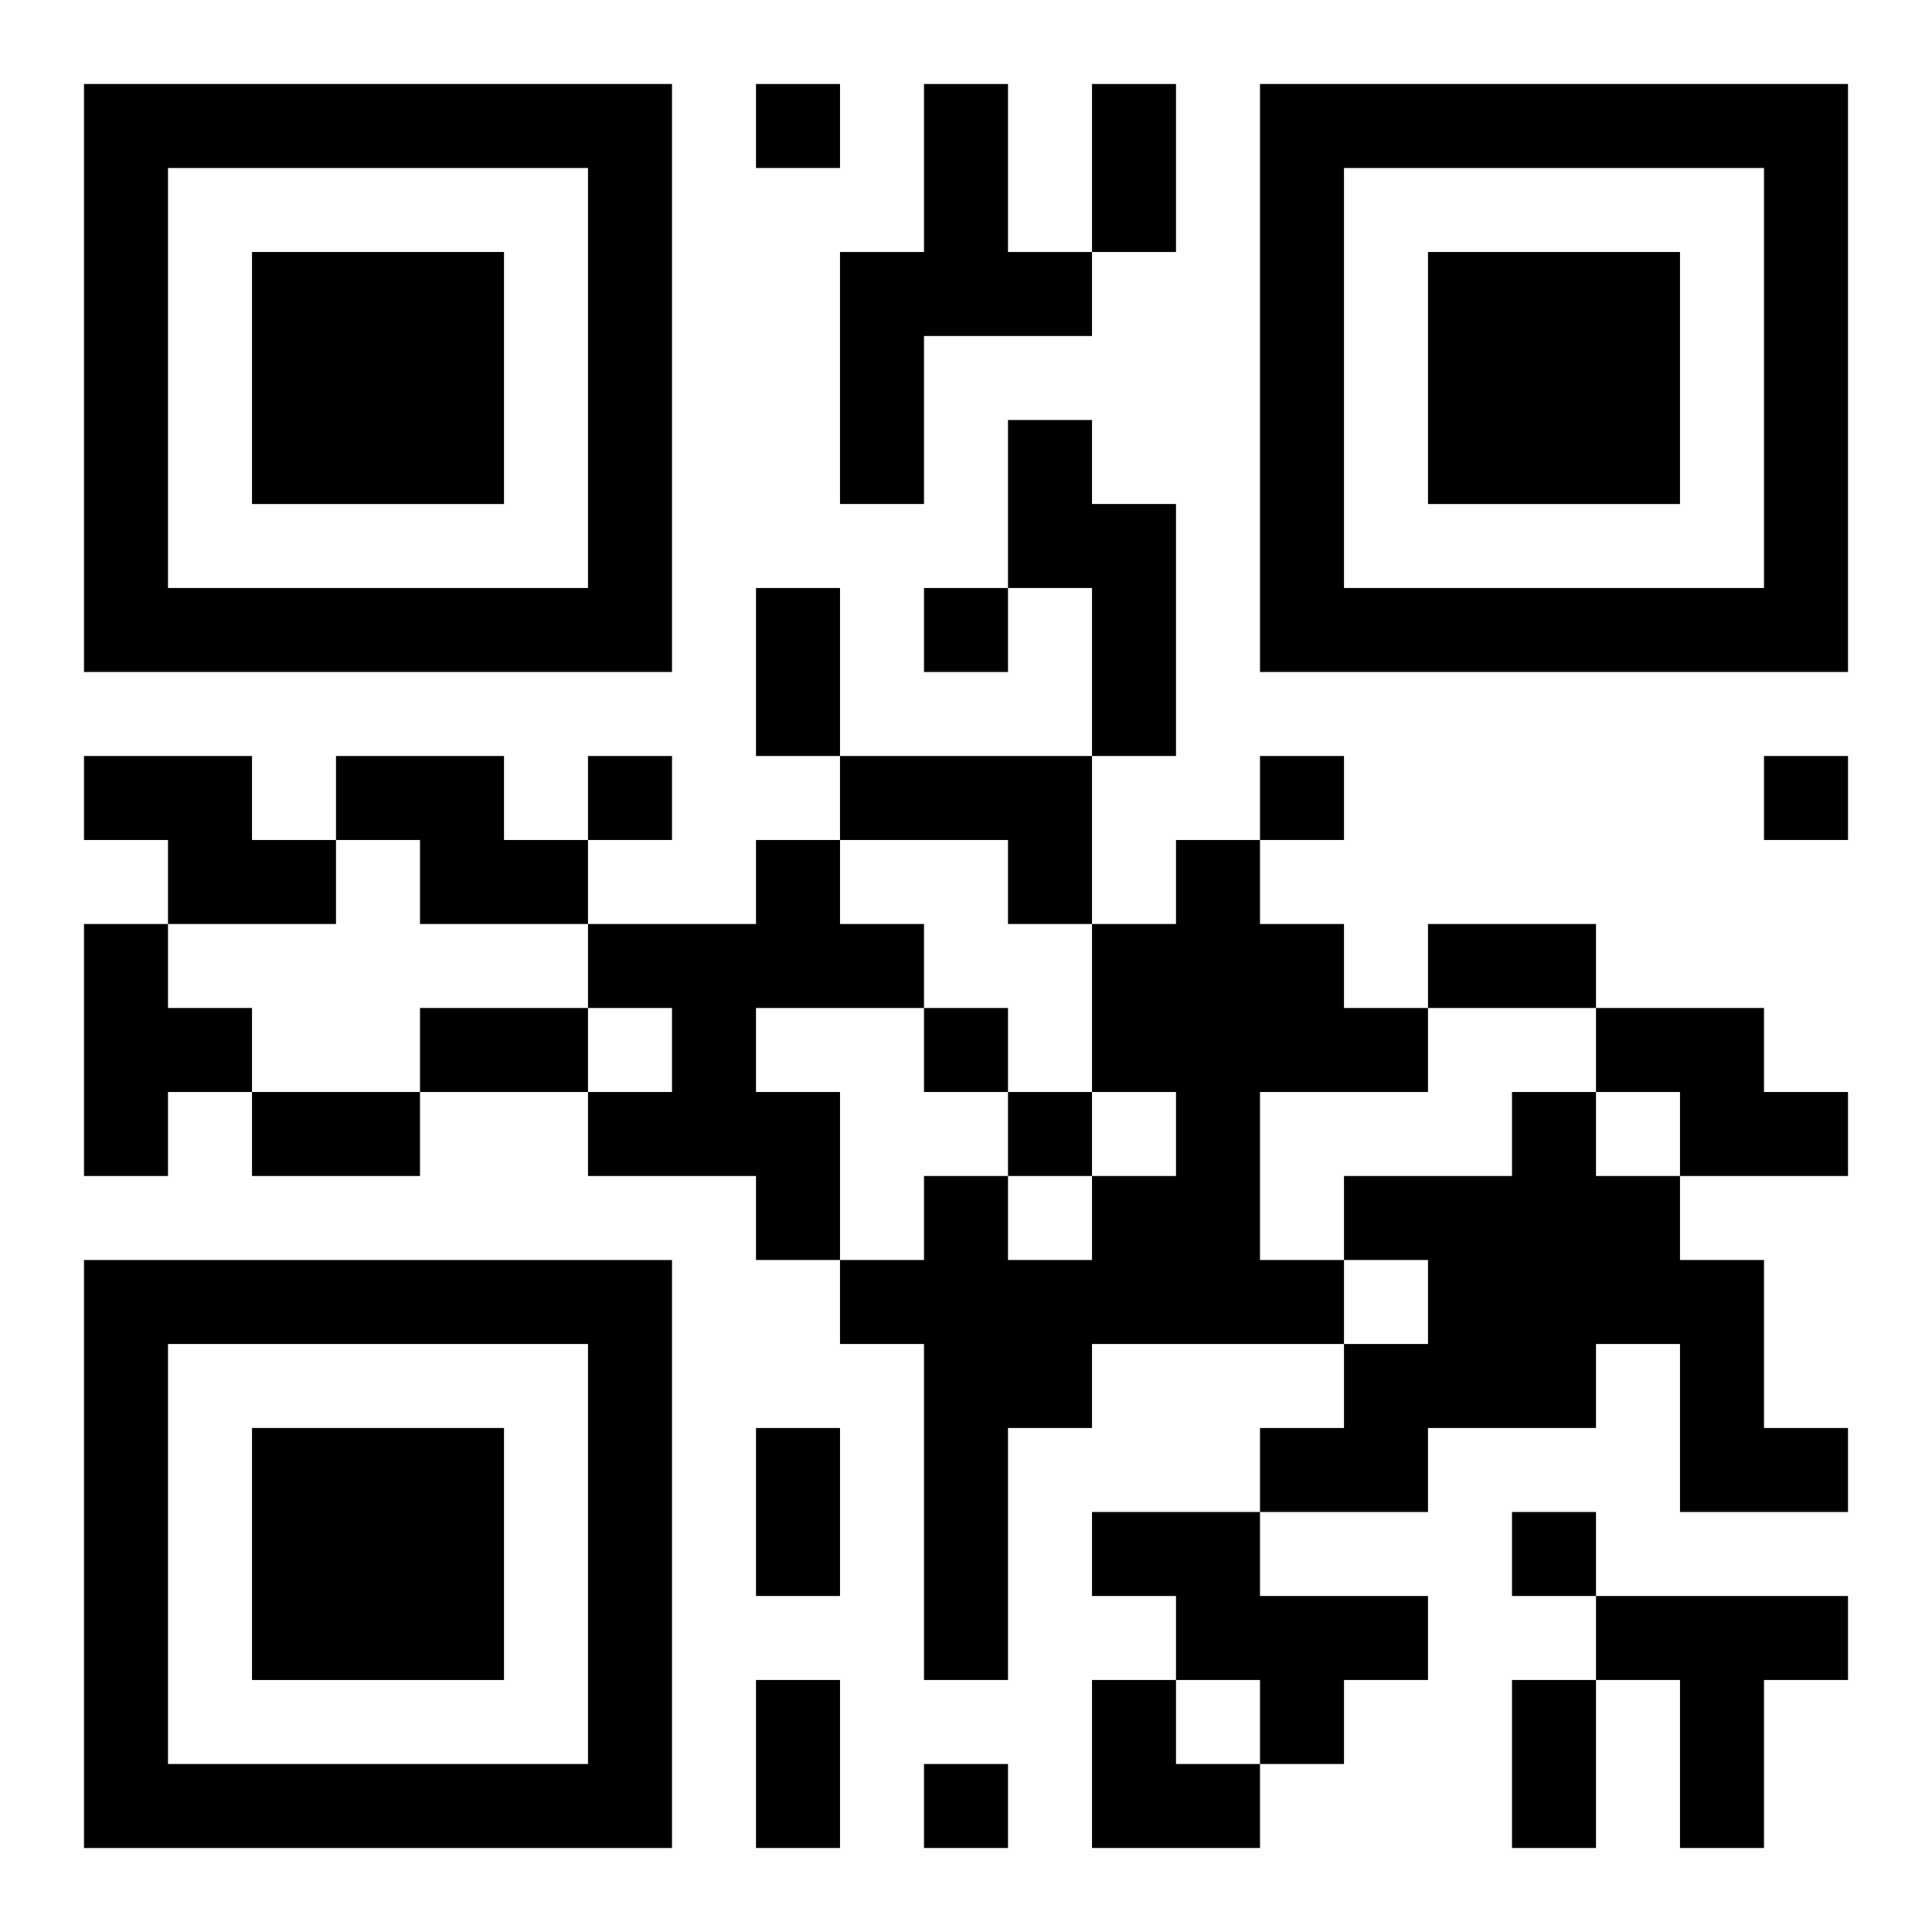
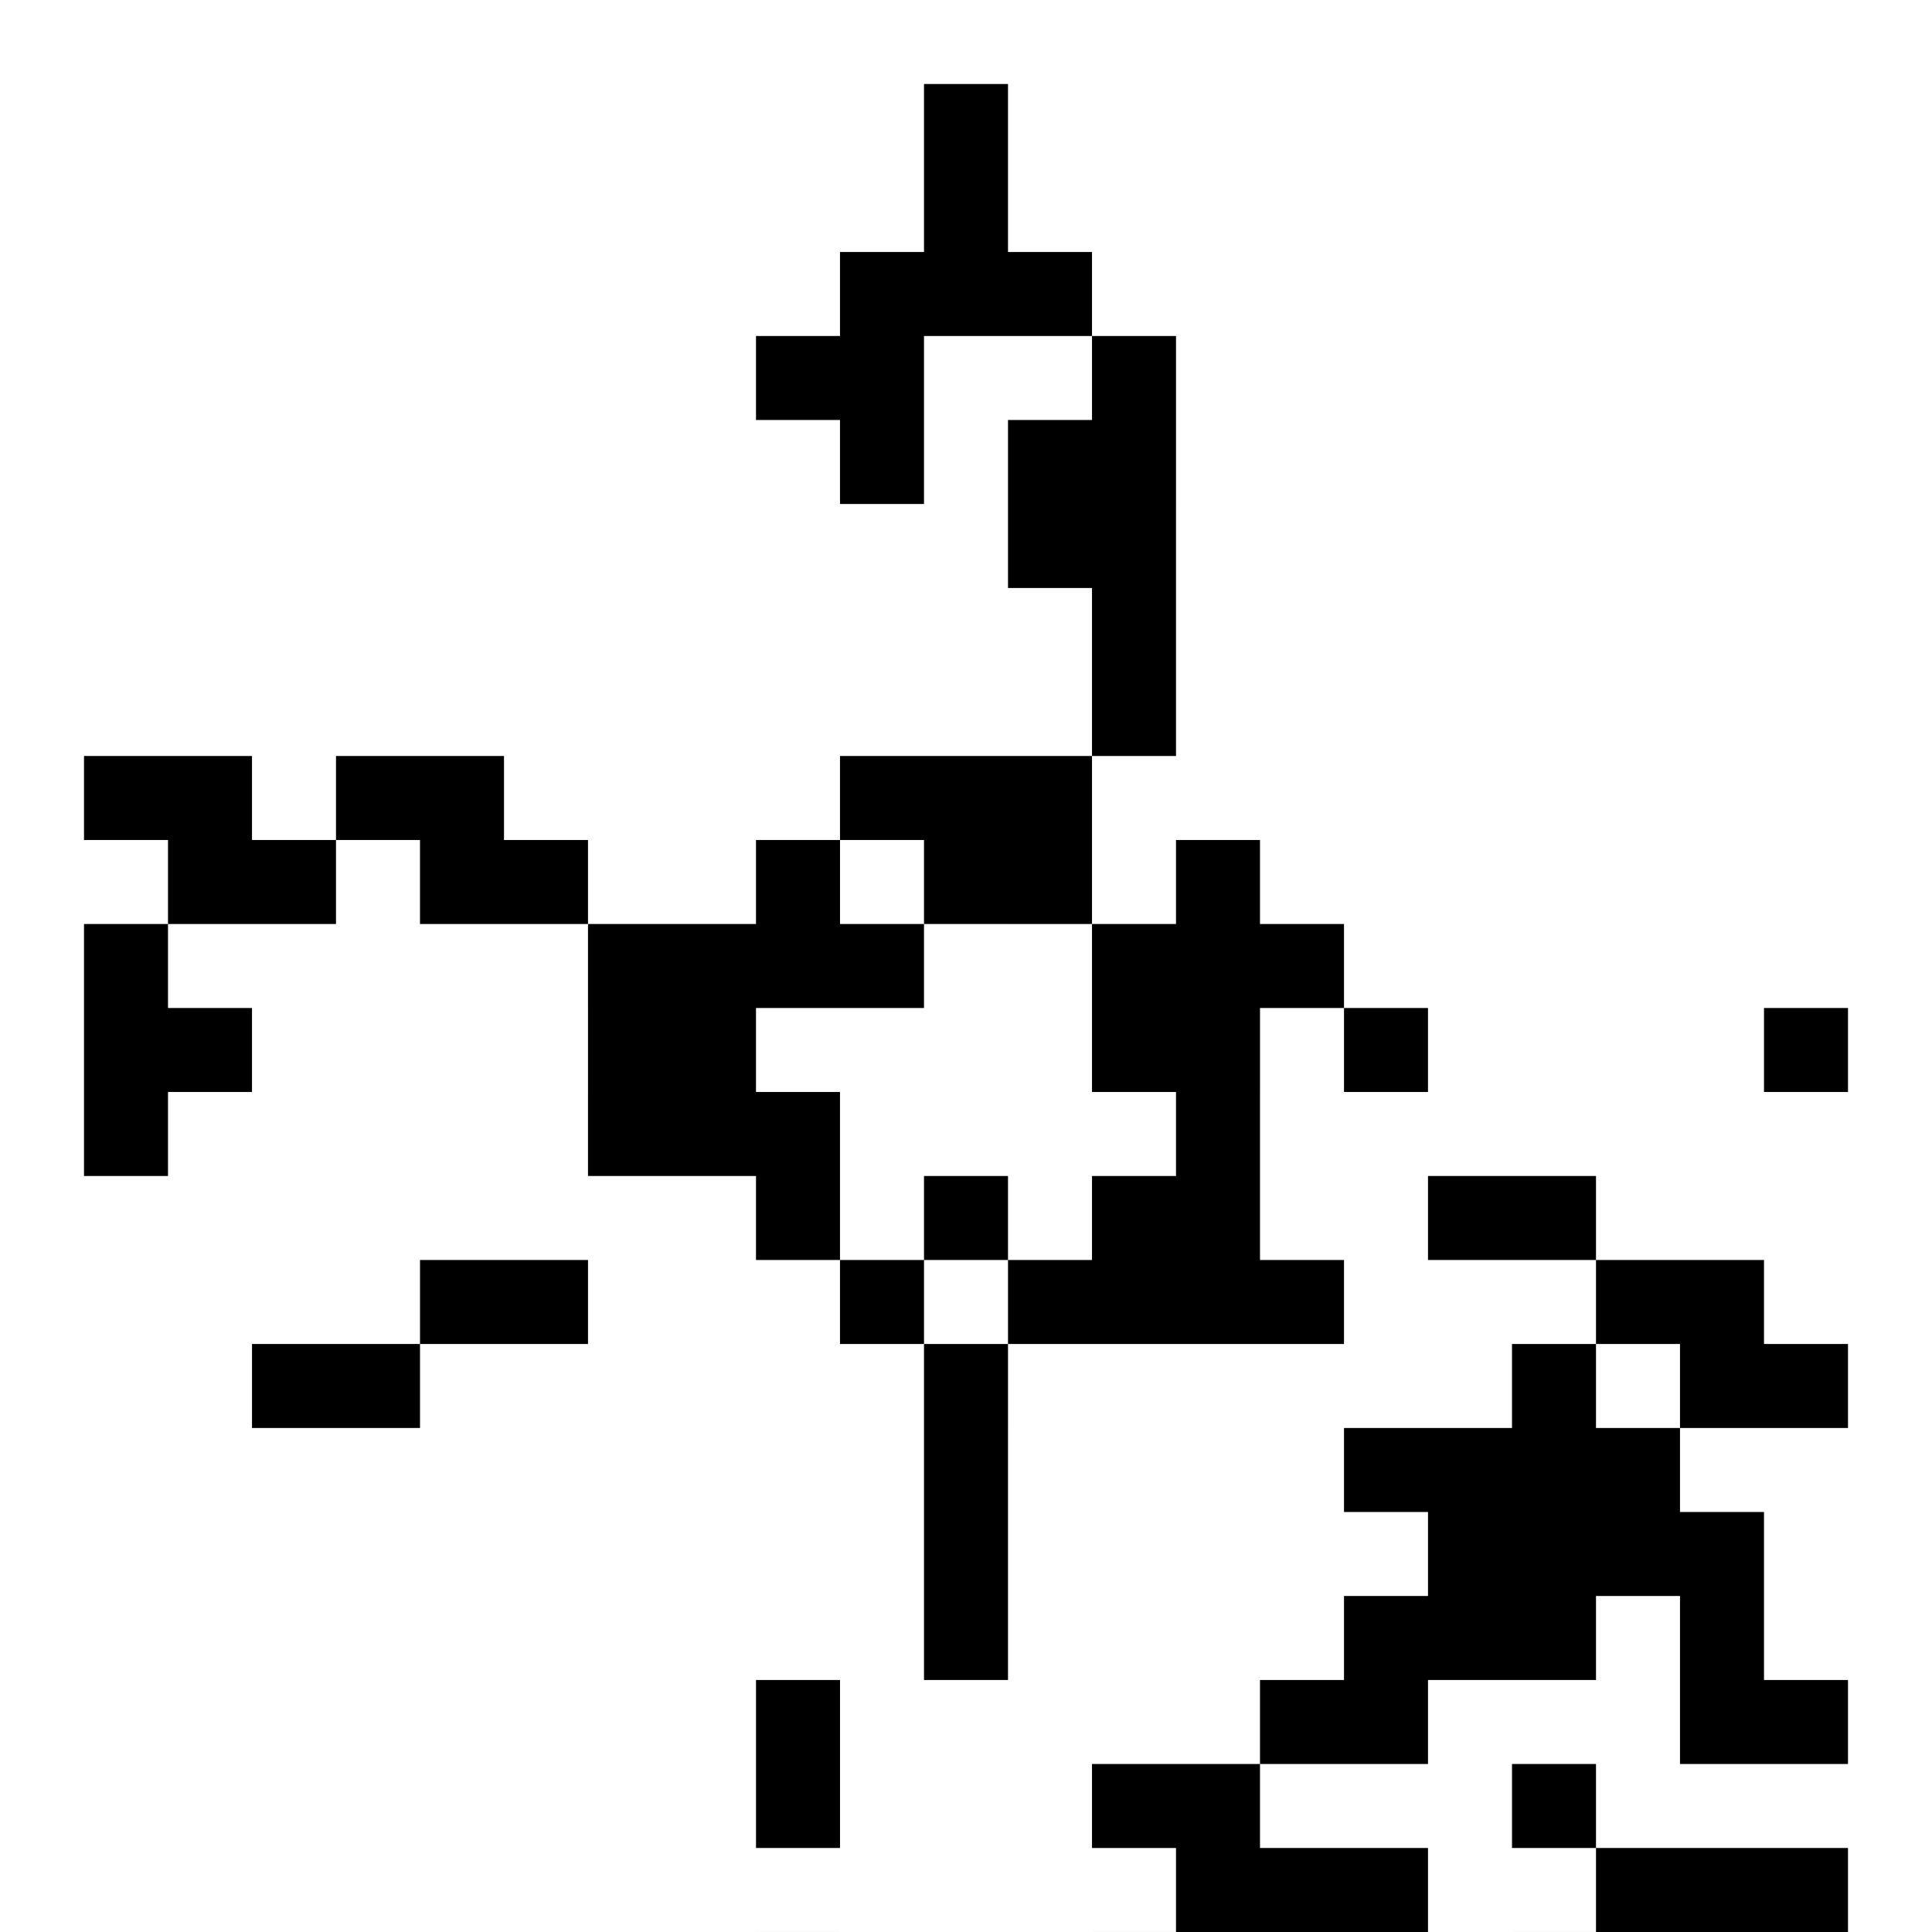
<svg xmlns="http://www.w3.org/2000/svg" xmlns:xlink="http://www.w3.org/1999/xlink" width="250" height="250" baseProfile="full" version="1.1" viewBox="-1 -1 23 23">
  <symbol id="a">
-     <path d="m0 7v7h7v-7h-7zm1 1h5v5h-5v-5zm1 1v3h3v-3h-3z" />
-   </symbol>
+     </symbol>
  <use y="-7" xlink:href="#a" />
  <use y="7" xlink:href="#a" />
  <use x="14" y="-7" xlink:href="#a" />
-   <path d="m10 0h1v2h1v1h-2v2h-1v-3h1v-2m1 4h1v1h1v3h-1v-2h-1v-2m-11 4h2v1h1v1h-2v-1h-1v-1m3 0h2v1h1v1h-2v-1h-1v-1m6 0h3v2h-1v-1h-2v-1m-1 1h1v1h1v1h-2v1h1v2h-1v-1h-2v-1h1v-1h-1v-1h2v-1m5 0h1v1h1v1h1v1h-2v2h1v1h-3v1h-1v3h-1v-4h-1v-1h1v-1h1v1h1v-1h1v-1h-1v-2h1v-1m-13 1h1v1h1v1h-1v1h-1v-3m18 1h2v1h1v1h-2v-1h-1v-1m-1 1h1v1h1v1h1v2h1v1h-2v-2h-1v1h-2v1h-2v-1h1v-1h1v-1h-1v-1h2v-1m-5 5h2v1h2v1h-1v1h-1v-1h-1v-1h-1v-1m6 1h3v1h-1v2h-1v-2h-1v-1m-10-18v1h1v-1h-1m2 6v1h1v-1h-1m-4 2v1h1v-1h-1m8 0v1h1v-1h-1m6 0v1h1v-1h-1m-10 3v1h1v-1h-1m1 1v1h1v-1h-1m6 5v1h1v-1h-1m-7 3v1h1v-1h-1m2-20h1v2h-1v-2m-4 6h1v2h-1v-2m8 4h2v1h-2v-1m-12 1h2v1h-2v-1m-2 1h2v1h-2v-1m6 4h1v2h-1v-2m0 3h1v2h-1v-2m9 0h1v2h-1v-2m-5 0h1v1h1v1h-2z" />
+   <path d="m10 0h1v2h1v1h-2v2h-1v-3h1v-2m1 4h1v1h1v3h-1v-2h-1v-2m-11 4h2v1h1v1h-2v-1h-1v-1m3 0h2v1h1v1h-2v-1h-1v-1m6 0h3v2h-1v-1h-2v-1m-1 1h1v1h1v1h-2v1h1v2h-1v-1h-2v-1h1v-1h-1v-1h2v-1m5 0h1v1h1v1h1v1h-2v2h1v1h-3v1h-1v3h-1v-4h-1v-1h1v-1h1v1h1v-1h1v-1h-1v-2h1v-1m-13 1h1v1h1v1h-1v1h-1m18 1h2v1h1v1h-2v-1h-1v-1m-1 1h1v1h1v1h1v2h1v1h-2v-2h-1v1h-2v1h-2v-1h1v-1h1v-1h-1v-1h2v-1m-5 5h2v1h2v1h-1v1h-1v-1h-1v-1h-1v-1m6 1h3v1h-1v2h-1v-2h-1v-1m-10-18v1h1v-1h-1m2 6v1h1v-1h-1m-4 2v1h1v-1h-1m8 0v1h1v-1h-1m6 0v1h1v-1h-1m-10 3v1h1v-1h-1m1 1v1h1v-1h-1m6 5v1h1v-1h-1m-7 3v1h1v-1h-1m2-20h1v2h-1v-2m-4 6h1v2h-1v-2m8 4h2v1h-2v-1m-12 1h2v1h-2v-1m-2 1h2v1h-2v-1m6 4h1v2h-1v-2m0 3h1v2h-1v-2m9 0h1v2h-1v-2m-5 0h1v1h1v1h-2z" />
</svg>